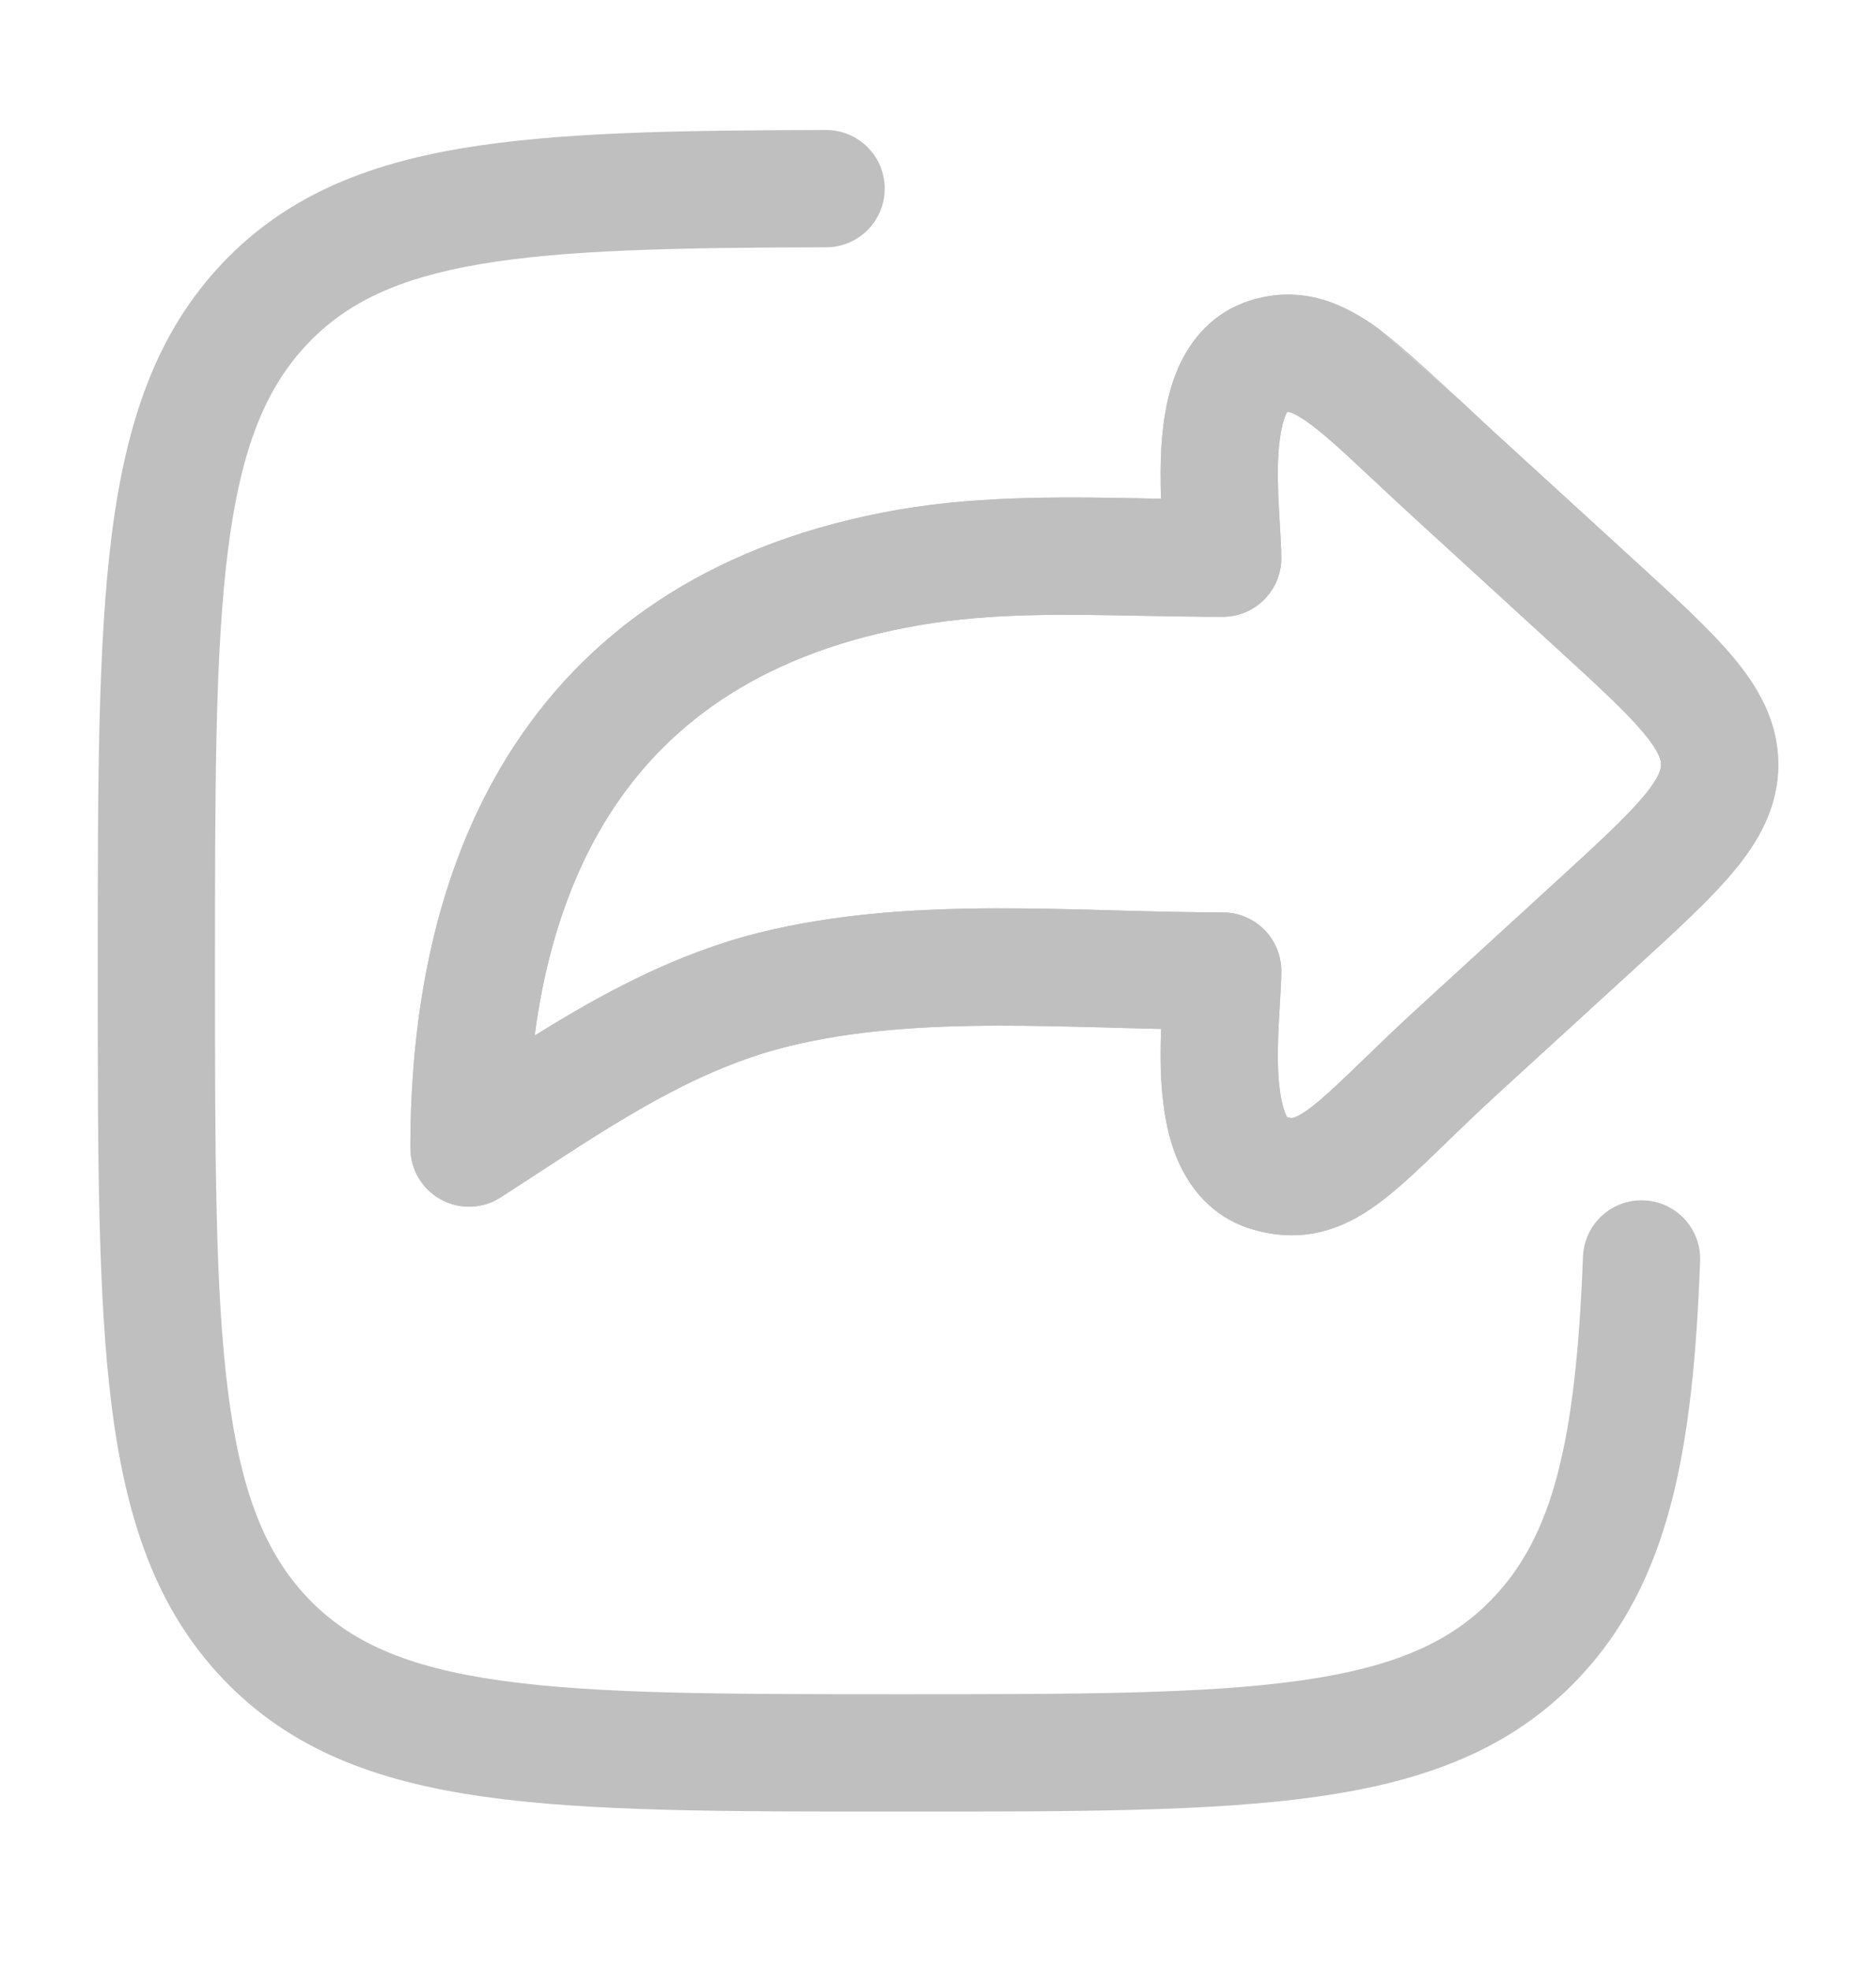
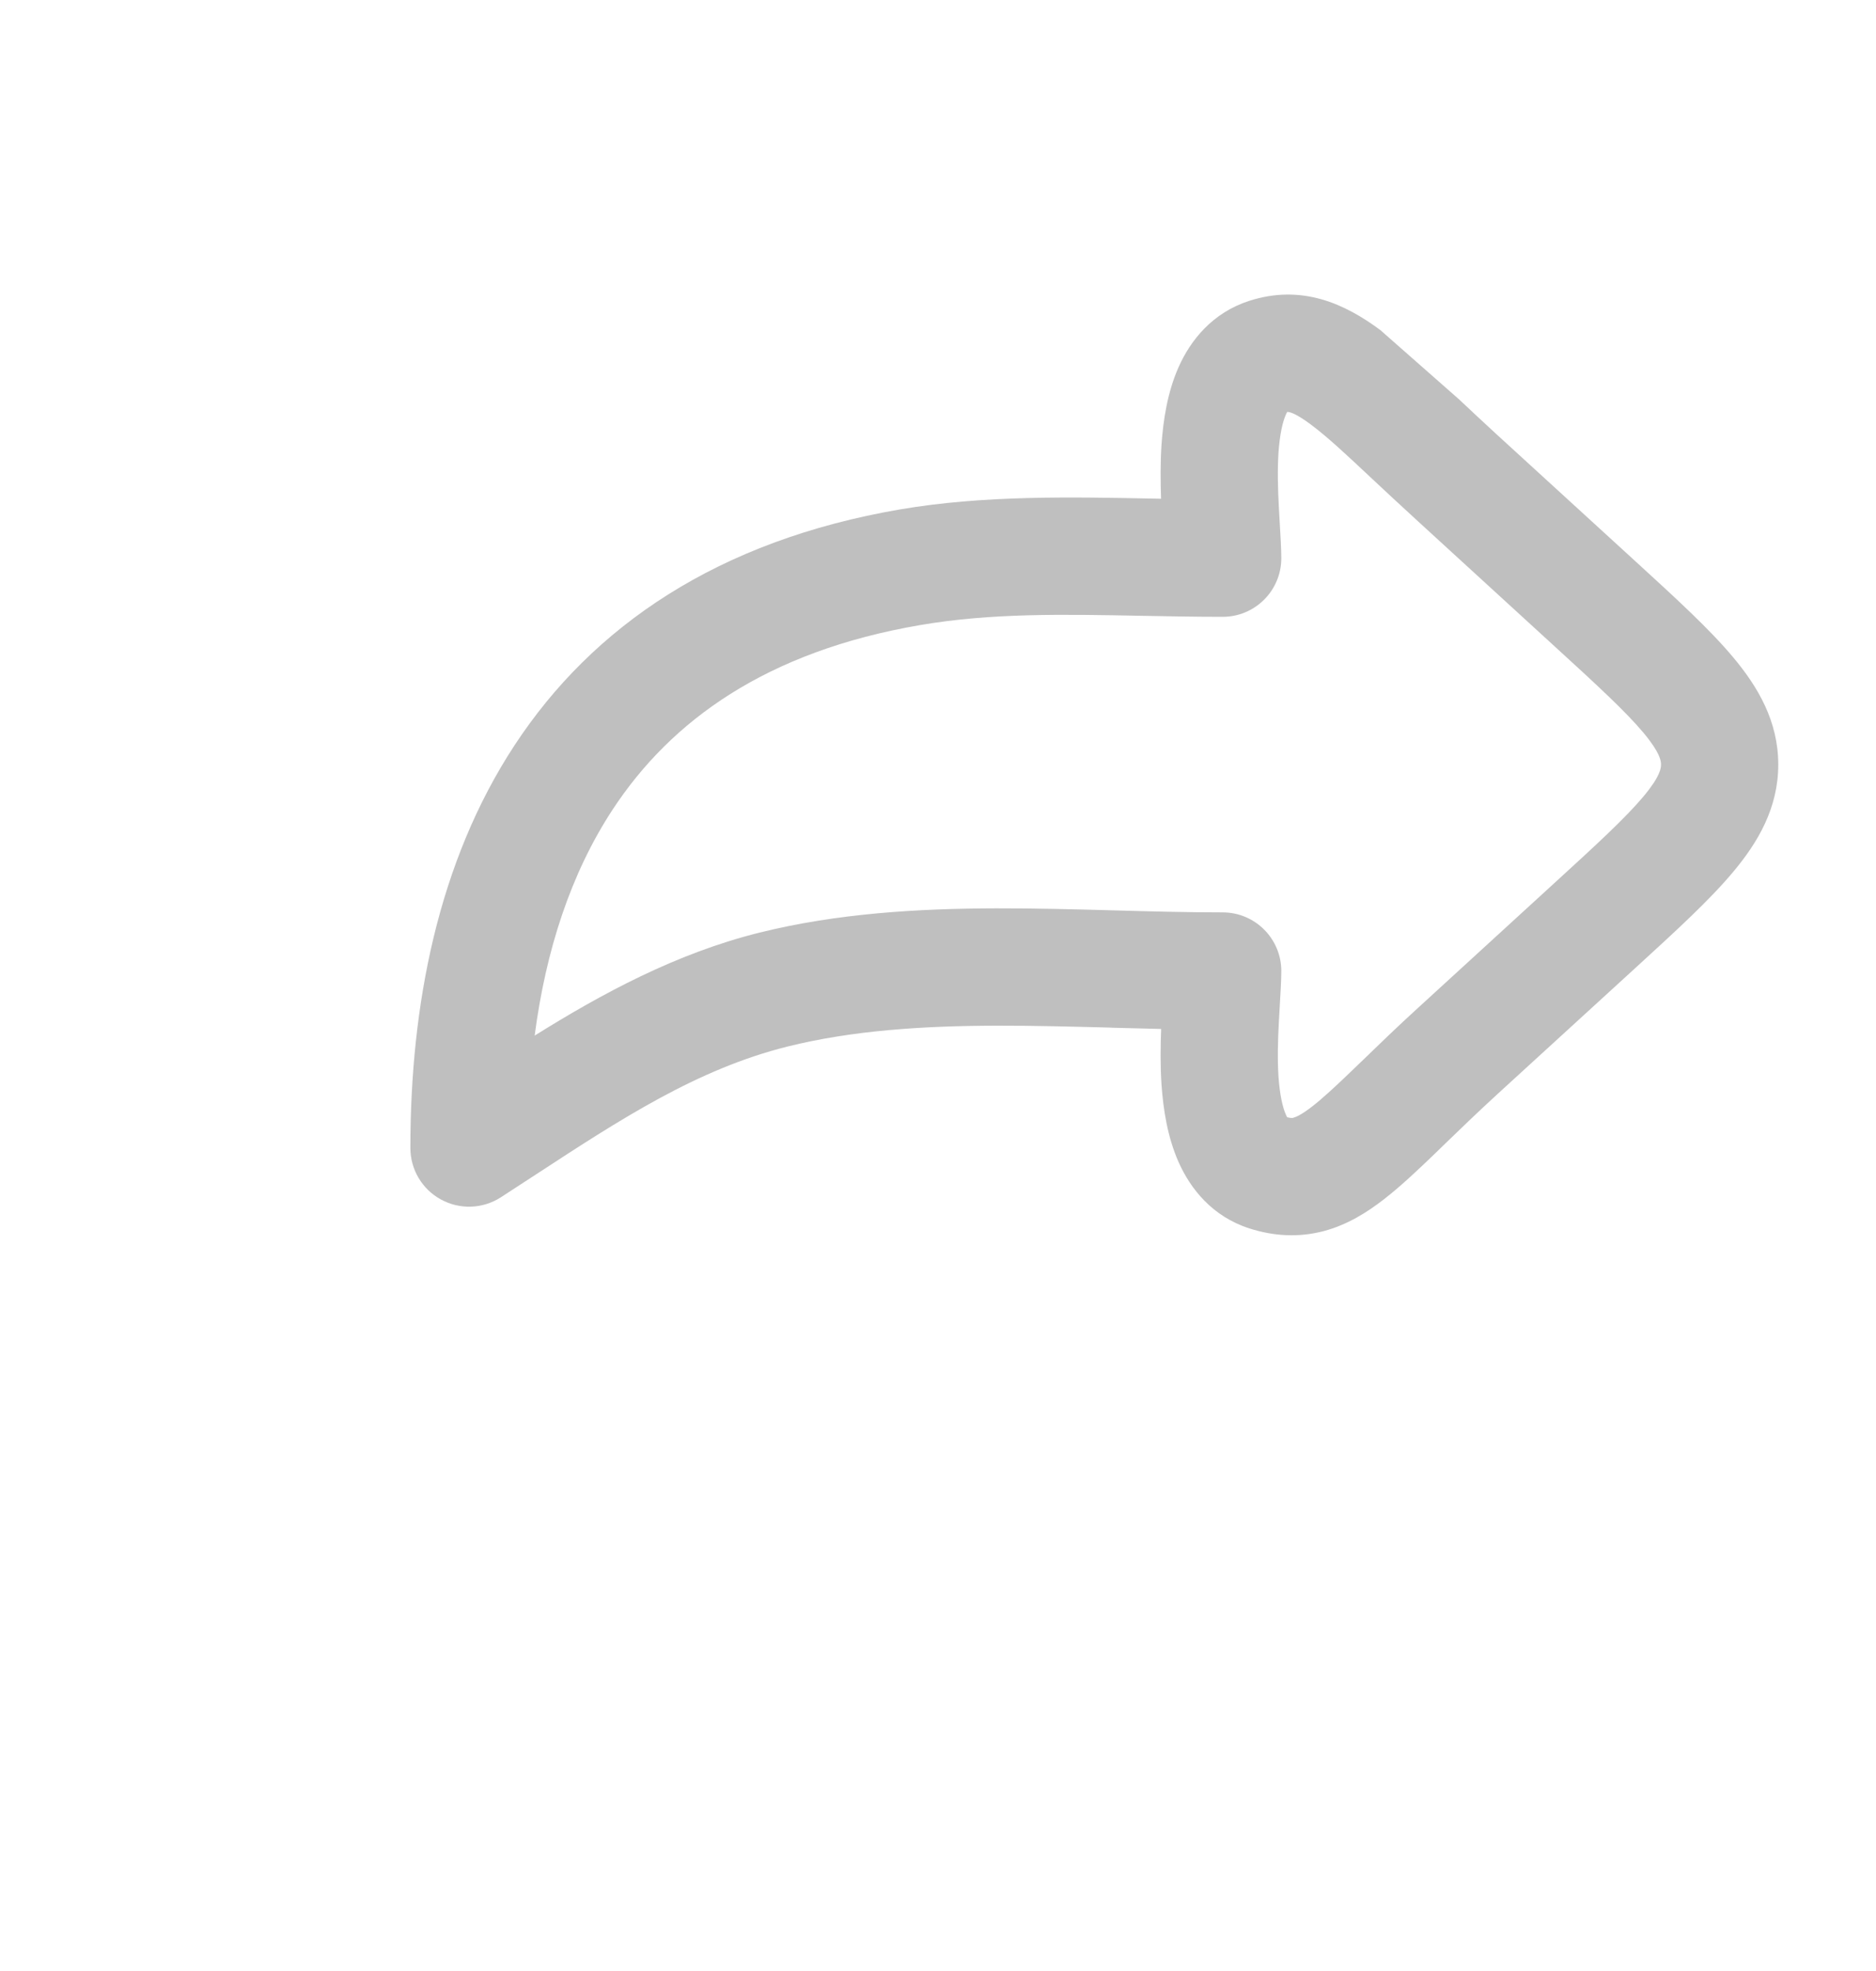
<svg xmlns="http://www.w3.org/2000/svg" width="20" height="21" viewBox="0 0 20 21" fill="none">
-   <path fill-rule="evenodd" clip-rule="evenodd" d="M15.556 4.256C15.685 4.377 15.819 4.503 15.96 4.632L17.447 5.991C17.867 6.375 18.227 6.704 18.477 7.003C18.742 7.319 18.958 7.685 18.958 8.146C18.958 8.608 18.742 8.974 18.477 9.29C18.227 9.589 17.867 9.918 17.447 10.302L15.96 11.661C15.751 11.853 15.572 12.025 15.408 12.184C15.372 12.219 15.337 12.252 15.303 12.286C15.117 12.465 14.933 12.639 14.755 12.777C14.575 12.917 14.364 13.05 14.111 13.117C13.843 13.187 13.579 13.171 13.319 13.088C12.925 12.961 12.693 12.668 12.566 12.384C12.445 12.113 12.401 11.813 12.383 11.558C12.369 11.351 12.372 11.145 12.379 10.963C12.207 10.959 12.034 10.954 11.864 10.95L11.822 10.948C11.418 10.938 11.02 10.927 10.625 10.928C9.833 10.93 9.086 10.979 8.397 11.15C7.433 11.39 6.613 11.926 5.708 12.517C5.587 12.596 5.464 12.676 5.339 12.757C5.147 12.881 4.902 12.89 4.701 12.78C4.5 12.671 4.375 12.46 4.375 12.231C4.375 10.715 4.667 9.187 5.486 7.94C6.318 6.673 7.652 5.76 9.598 5.427C10.483 5.276 11.423 5.295 12.279 5.312C12.312 5.312 12.345 5.313 12.378 5.314C12.372 5.135 12.37 4.935 12.383 4.735C12.401 4.48 12.445 4.18 12.566 3.909C12.693 3.625 12.925 3.332 13.319 3.205M15.556 4.256C15.556 4.256 14.957 3.695 14.716 3.517L15.556 4.256ZM14.716 3.517C14.34 3.238 13.882 3.025 13.319 3.205L14.716 3.517ZM13.723 4.389C13.719 4.395 13.714 4.405 13.708 4.419C13.674 4.495 13.644 4.627 13.63 4.82C13.618 5.005 13.623 5.208 13.634 5.407C13.636 5.457 13.64 5.512 13.643 5.568C13.651 5.704 13.66 5.846 13.66 5.947C13.66 6.292 13.38 6.572 13.035 6.572C12.737 6.572 12.448 6.566 12.165 6.561C11.337 6.545 10.566 6.53 9.809 6.66C8.172 6.94 7.155 7.676 6.531 8.626C6.084 9.307 5.818 10.13 5.7 11.034C6.414 10.588 7.205 10.159 8.095 9.937C8.928 9.73 9.791 9.68 10.621 9.678C11.038 9.677 11.454 9.688 11.856 9.699L11.891 9.7C12.284 9.711 12.664 9.721 13.035 9.721C13.38 9.721 13.66 10.001 13.66 10.346C13.66 10.447 13.651 10.589 13.643 10.725C13.64 10.781 13.636 10.836 13.634 10.886C13.623 11.085 13.618 11.287 13.63 11.473C13.644 11.666 13.674 11.798 13.708 11.874C13.714 11.888 13.719 11.897 13.723 11.904C13.766 11.915 13.782 11.911 13.79 11.909L13.791 11.908C13.815 11.902 13.873 11.879 13.989 11.789C14.106 11.698 14.244 11.57 14.435 11.386C14.467 11.355 14.501 11.323 14.535 11.29C14.7 11.13 14.893 10.943 15.117 10.739L16.572 9.408C17.032 8.988 17.329 8.714 17.52 8.487C17.701 8.271 17.708 8.184 17.708 8.146C17.708 8.109 17.701 8.022 17.52 7.806C17.329 7.579 17.032 7.305 16.572 6.885L15.117 5.554C14.93 5.383 14.77 5.234 14.631 5.104C14.351 4.841 14.152 4.655 13.972 4.521C13.818 4.407 13.752 4.388 13.723 4.389Z" fill="#BFBFBF" />
  <path fill-rule="evenodd" clip-rule="evenodd" d="M15.96 4.632C15.819 4.503 15.685 4.377 15.556 4.256L14.716 3.517C14.34 3.238 13.882 3.025 13.319 3.205C12.925 3.332 12.693 3.625 12.566 3.909C12.445 4.18 12.401 4.48 12.383 4.735C12.37 4.935 12.372 5.135 12.378 5.314L12.279 5.312C11.423 5.295 10.483 5.276 9.598 5.427C7.652 5.76 6.318 6.673 5.486 7.94C4.667 9.187 4.375 10.715 4.375 12.231C4.375 12.46 4.5 12.671 4.701 12.78C4.902 12.89 5.147 12.881 5.339 12.757C5.464 12.676 5.587 12.596 5.708 12.517C6.613 11.926 7.433 11.39 8.397 11.15C9.086 10.979 9.833 10.93 10.625 10.928C11.02 10.927 11.418 10.938 11.822 10.948L11.864 10.95C12.034 10.954 12.207 10.959 12.379 10.963C12.372 11.145 12.369 11.351 12.383 11.558C12.401 11.813 12.445 12.113 12.566 12.384C12.693 12.668 12.925 12.961 13.319 13.088C13.579 13.171 13.843 13.187 14.111 13.117C14.364 13.05 14.575 12.917 14.755 12.777C14.933 12.639 15.117 12.465 15.303 12.286L15.408 12.184C15.572 12.025 15.751 11.853 15.96 11.661L17.447 10.302C17.867 9.918 18.227 9.589 18.477 9.29C18.742 8.974 18.958 8.608 18.958 8.146C18.958 7.685 18.742 7.319 18.477 7.003C18.227 6.704 17.867 6.375 17.447 5.991L15.96 4.632ZM13.723 4.389C13.719 4.395 13.714 4.405 13.708 4.419C13.674 4.495 13.644 4.627 13.63 4.82C13.618 5.005 13.623 5.208 13.634 5.407C13.636 5.457 13.64 5.512 13.643 5.568C13.651 5.704 13.66 5.846 13.66 5.947C13.66 6.292 13.38 6.572 13.035 6.572C12.737 6.572 12.448 6.566 12.165 6.561C11.337 6.545 10.566 6.53 9.809 6.66C8.172 6.94 7.155 7.676 6.531 8.626C6.084 9.307 5.818 10.13 5.7 11.034C6.414 10.588 7.205 10.159 8.095 9.937C8.928 9.73 9.791 9.68 10.621 9.678C11.038 9.677 11.454 9.688 11.856 9.699L11.891 9.7C12.284 9.711 12.664 9.721 13.035 9.721C13.38 9.721 13.66 10.001 13.66 10.346C13.66 10.447 13.651 10.589 13.643 10.725C13.64 10.781 13.636 10.836 13.634 10.886C13.623 11.085 13.618 11.287 13.63 11.473C13.644 11.666 13.674 11.798 13.708 11.874C13.714 11.888 13.719 11.897 13.723 11.904C13.766 11.915 13.782 11.911 13.79 11.909L13.791 11.908C13.815 11.902 13.873 11.879 13.989 11.789C14.106 11.698 14.244 11.57 14.435 11.386L14.535 11.29C14.7 11.13 14.893 10.943 15.117 10.739L16.572 9.408C17.032 8.988 17.329 8.714 17.52 8.487C17.701 8.271 17.708 8.184 17.708 8.146C17.708 8.109 17.701 8.022 17.52 7.806C17.329 7.579 17.032 7.305 16.572 6.885L15.117 5.554C14.93 5.383 14.77 5.234 14.631 5.104C14.351 4.841 14.152 4.655 13.972 4.521C13.818 4.407 13.752 4.388 13.723 4.389Z" fill="#BFBFBF" />
-   <path fill-rule="evenodd" clip-rule="evenodd" d="M9.432 2.009C9.432 2.354 9.153 2.634 8.808 2.635C7.189 2.638 6.017 2.662 5.12 2.814C4.244 2.963 3.696 3.225 3.281 3.661C2.83 4.134 2.569 4.779 2.432 5.85C2.293 6.936 2.292 8.362 2.292 10.343C2.292 12.324 2.293 13.75 2.432 14.836C2.569 15.906 2.83 16.551 3.281 17.025C3.728 17.494 4.33 17.763 5.335 17.905C6.361 18.05 7.712 18.051 9.6 18.051C11.488 18.051 12.839 18.05 13.865 17.905C14.87 17.763 15.472 17.494 15.918 17.025C16.551 16.36 16.801 15.371 16.876 13.39C16.889 13.045 17.179 12.776 17.524 12.789C17.869 12.802 18.138 13.092 18.125 13.437C18.05 15.421 17.809 16.852 16.824 17.887C16.109 18.638 15.195 18.98 14.04 19.143C12.916 19.302 11.477 19.302 9.65 19.301H9.55C7.723 19.302 6.284 19.302 5.16 19.143C4.005 18.98 3.091 18.638 2.376 17.887C1.665 17.14 1.346 16.193 1.192 14.994C1.042 13.82 1.042 12.314 1.042 10.389L1.042 10.297C1.042 8.372 1.042 6.866 1.192 5.691C1.346 4.493 1.665 3.545 2.376 2.799C3.038 2.104 3.871 1.759 4.91 1.582C5.929 1.409 7.208 1.388 8.805 1.385C9.151 1.384 9.431 1.663 9.432 2.009Z" fill="#BFBFBF" />
</svg>